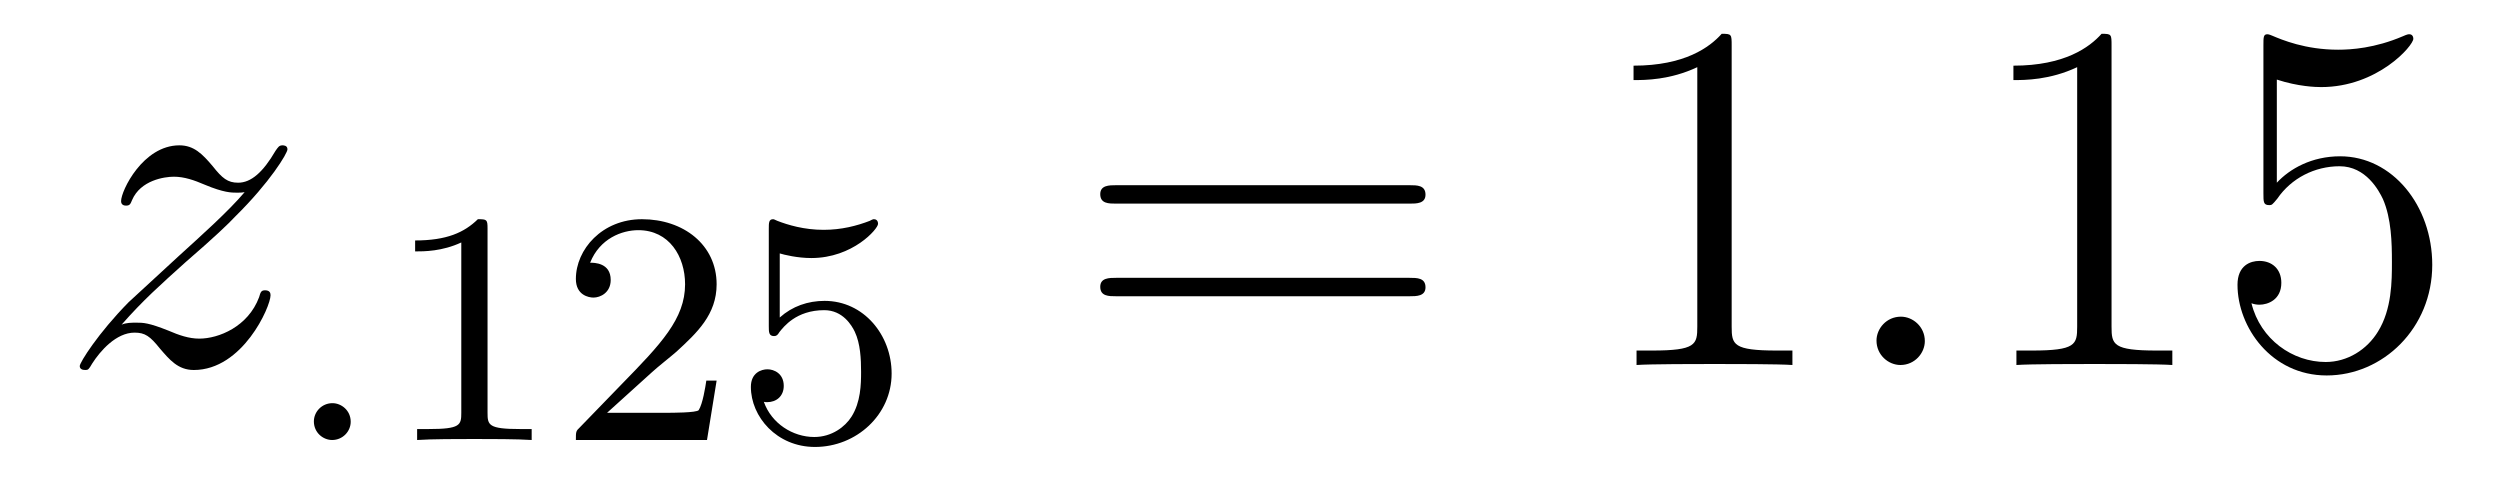
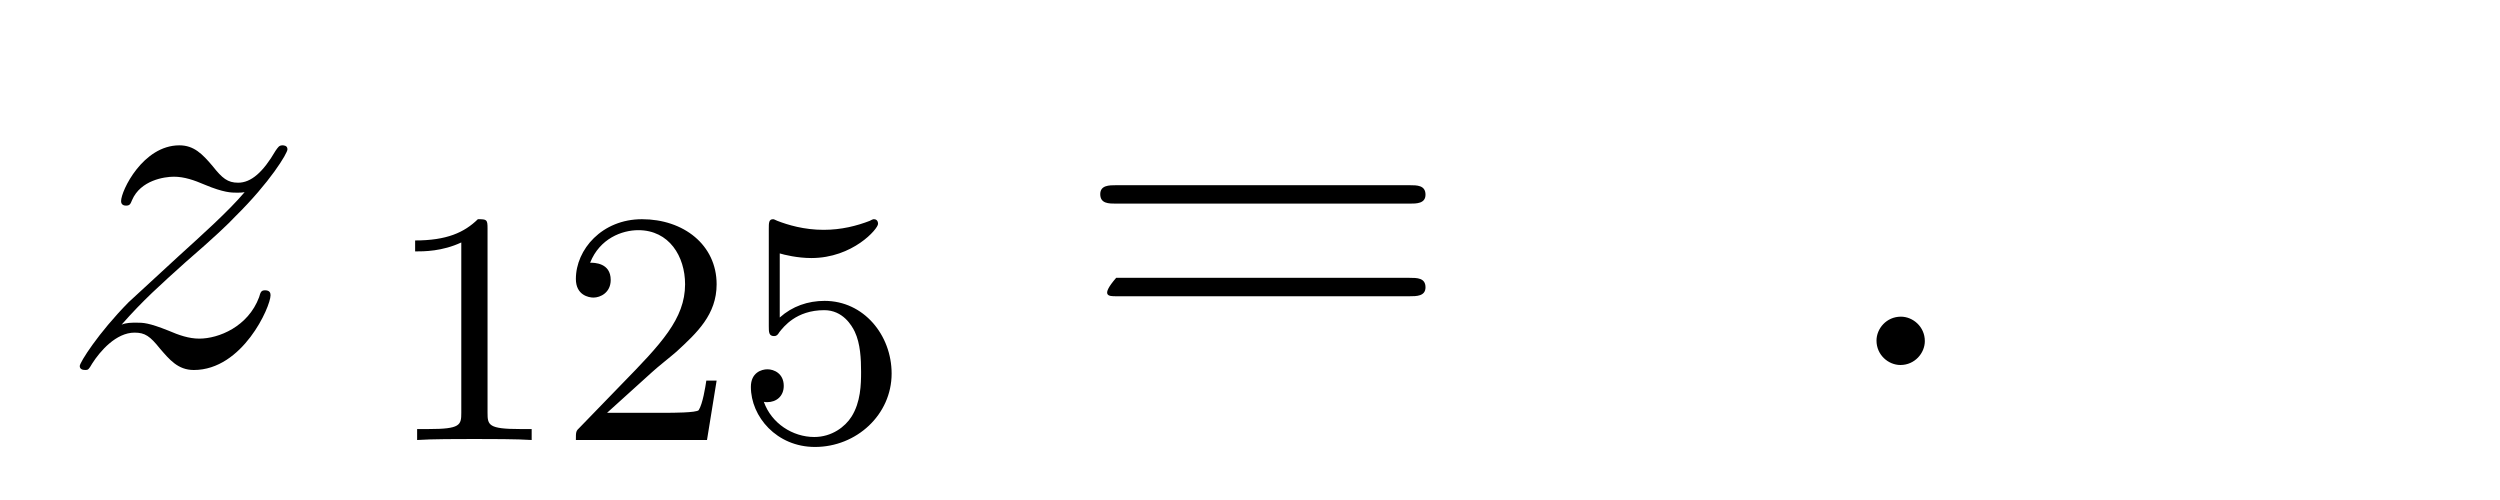
<svg xmlns="http://www.w3.org/2000/svg" version="1.1" width="60pt" height="12pt" viewBox="0 -12 60 12">
  <g id="page1">
    <g transform="matrix(1 0 0 -1 -127 651)">
      <path d="M129.918 655.208C130.432 655.794 130.851 656.165 131.448 656.703C132.166 657.324 132.476 657.623 132.644 657.802C133.481 658.627 133.899 659.321 133.899 659.416C133.899 659.512 133.803 659.512 133.779 659.512C133.696 659.512 133.672 659.464 133.612 659.38C133.313 658.866 133.026 658.615 132.715 658.615C132.464 658.615 132.333 658.723 132.106 659.01C131.855 659.308 131.652 659.512 131.305 659.512C130.432 659.512 129.906 658.424 129.906 658.173C129.906 658.137 129.918 658.065 130.026 658.065C130.121 658.065 130.133 658.113 130.169 658.197C130.373 658.675 130.946 658.759 131.173 658.759C131.424 658.759 131.663 658.675 131.914 658.567C132.369 658.376 132.56 658.376 132.68 658.376C132.763 658.376 132.811 658.376 132.871 658.388C132.476 657.922 131.831 657.348 131.293 656.858L130.086 655.746C129.356 655.005 128.914 654.3 128.914 654.216C128.914 654.144 128.974 654.12 129.046 654.12C129.117 654.12 129.129 654.132 129.213 654.276C129.404 654.575 129.787 655.017 130.229 655.017C130.48 655.017 130.6 654.933 130.839 654.634C131.066 654.372 131.269 654.12 131.652 654.12C132.823 654.12 133.493 655.639 133.493 655.913C133.493 655.961 133.481 656.033 133.361 656.033C133.265 656.033 133.253 655.985 133.218 655.866C132.954 655.16 132.249 654.873 131.783 654.873C131.532 654.873 131.293 654.957 131.042 655.065C130.564 655.256 130.432 655.256 130.277 655.256C130.157 655.256 130.026 655.256 129.918 655.208Z" />
-       <path d="M135.417 652.878C135.417 653.149 135.194 653.324 134.979 653.324C134.724 653.324 134.533 653.117 134.533 652.886C134.533 652.615 134.756 652.44 134.971 652.44C135.226 652.44 135.417 652.647 135.417 652.878Z" />
      <path d="M138.701 657.516C138.701 657.731 138.685 657.739 138.469 657.739C138.143 657.42 137.72 657.229 136.963 657.229V656.966C137.178 656.966 137.609 656.966 138.071 657.181V653.093C138.071 652.798 138.047 652.703 137.29 652.703H137.011V652.44C137.338 652.464 138.023 652.464 138.382 652.464C138.74 652.464 139.433 652.464 139.76 652.44V652.703H139.481C138.724 652.703 138.701 652.798 138.701 653.093V657.516ZM142.646 654.066C142.773 654.185 143.108 654.448 143.235 654.56C143.729 655.014 144.199 655.452 144.199 656.177C144.199 657.125 143.403 657.739 142.407 657.739C141.45 657.739 140.821 657.014 140.821 656.305C140.821 655.914 141.132 655.858 141.243 655.858C141.41 655.858 141.657 655.978 141.657 656.281C141.657 656.695 141.259 656.695 141.163 656.695C141.394 657.277 141.928 657.476 142.319 657.476C143.06 657.476 143.442 656.847 143.442 656.177C143.442 655.348 142.861 654.743 141.92 653.779L140.916 652.743C140.821 652.655 140.821 652.639 140.821 652.44H143.968L144.199 653.866H143.952C143.928 653.707 143.865 653.308 143.769 653.157C143.721 653.093 143.116 653.093 142.988 653.093H141.57L142.646 654.066ZM145.714 656.918C145.818 656.886 146.136 656.807 146.471 656.807C147.467 656.807 148.073 657.508 148.073 657.627C148.073 657.715 148.017 657.739 147.977 657.739C147.961 657.739 147.945 657.739 147.873 657.699C147.563 657.58 147.196 657.484 146.766 657.484C146.296 657.484 145.905 657.603 145.658 657.699C145.578 657.739 145.563 657.739 145.555 657.739C145.451 657.739 145.451 657.651 145.451 657.508V655.173C145.451 655.03 145.451 654.934 145.578 654.934C145.642 654.934 145.666 654.966 145.706 655.03C145.802 655.149 146.104 655.556 146.782 655.556C147.228 655.556 147.443 655.189 147.515 655.038C147.65 654.751 147.666 654.384 147.666 654.073C147.666 653.779 147.658 653.348 147.435 652.998C147.284 652.759 146.965 652.512 146.543 652.512C146.025 652.512 145.515 652.838 145.332 653.356C145.355 653.348 145.403 653.348 145.411 653.348C145.634 653.348 145.81 653.492 145.81 653.739C145.81 654.034 145.578 654.137 145.419 654.137C145.276 654.137 145.021 654.057 145.021 653.715C145.021 652.998 145.642 652.273 146.559 652.273C147.555 652.273 148.399 653.046 148.399 654.034C148.399 654.958 147.73 655.779 146.79 655.779C146.391 655.779 146.017 655.651 145.714 655.38V656.918Z" />
-       <path d="M160.829 658.113C160.996 658.113 161.212 658.113 161.212 658.328C161.212 658.555 161.008 658.555 160.829 658.555H153.788C153.621 658.555 153.406 658.555 153.406 658.34C153.406 658.113 153.609 658.113 153.788 658.113H160.829ZM160.829 655.89C160.996 655.89 161.212 655.89 161.212 656.105C161.212 656.332 161.008 656.332 160.829 656.332H153.788C153.621 656.332 153.406 656.332 153.406 656.117C153.406 655.89 153.609 655.89 153.788 655.89H160.829Z" />
-       <path d="M168.56 661.902C168.56 662.178 168.56 662.189 168.321 662.189C168.034 661.867 167.436 661.424 166.205 661.424V661.078C166.48 661.078 167.078 661.078 167.735 661.388V655.16C167.735 654.73 167.699 654.587 166.647 654.587H166.277V654.24C166.599 654.264 167.759 654.264 168.153 654.264C168.548 654.264 169.696 654.264 170.018 654.24V654.587H169.648C168.596 654.587 168.56 654.73 168.56 655.16V661.902Z" />
+       <path d="M160.829 658.113C160.996 658.113 161.212 658.113 161.212 658.328C161.212 658.555 161.008 658.555 160.829 658.555H153.788C153.621 658.555 153.406 658.555 153.406 658.34C153.406 658.113 153.609 658.113 153.788 658.113H160.829ZM160.829 655.89C160.996 655.89 161.212 655.89 161.212 656.105C161.212 656.332 161.008 656.332 160.829 656.332H153.788C153.406 655.89 153.609 655.89 153.788 655.89H160.829Z" />
      <path d="M173.196 654.814C173.196 655.16 172.909 655.4 172.622 655.4C172.275 655.4 172.036 655.113 172.036 654.826C172.036 654.479 172.323 654.24 172.61 654.24C172.956 654.24 173.196 654.527 173.196 654.814Z" />
-       <path d="M177.677 661.902C177.677 662.178 177.677 662.189 177.438 662.189C177.151 661.867 176.553 661.424 175.322 661.424V661.078C175.597 661.078 176.195 661.078 176.852 661.388V655.16C176.852 654.73 176.817 654.587 175.764 654.587H175.394V654.24C175.717 654.264 176.876 654.264 177.271 654.264C177.665 654.264 178.813 654.264 179.136 654.24V654.587H178.765C177.713 654.587 177.677 654.73 177.677 655.16V661.902ZM181.644 661.09C182.158 660.922 182.577 660.91 182.708 660.91C184.059 660.91 184.92 661.902 184.92 662.07C184.92 662.118 184.896 662.178 184.824 662.178C184.8 662.178 184.776 662.178 184.669 662.13C183.999 661.843 183.426 661.807 183.115 661.807C182.326 661.807 181.764 662.046 181.537 662.142C181.453 662.178 181.429 662.178 181.417 662.178C181.322 662.178 181.322 662.106 181.322 661.914V658.364C181.322 658.149 181.322 658.077 181.465 658.077C181.525 658.077 181.537 658.089 181.656 658.233C181.991 658.723 182.553 659.01 183.151 659.01C183.784 659.01 184.095 658.424 184.191 658.221C184.394 657.754 184.406 657.169 184.406 656.714C184.406 656.26 184.406 655.579 184.071 655.041C183.808 654.611 183.342 654.312 182.816 654.312C182.027 654.312 181.25 654.85 181.035 655.722C181.095 655.698 181.166 655.687 181.226 655.687C181.429 655.687 181.752 655.806 181.752 656.212C181.752 656.547 181.525 656.738 181.226 656.738C181.011 656.738 180.7 656.631 180.7 656.165C180.7 655.148 181.513 653.989 182.84 653.989C184.191 653.989 185.374 655.125 185.374 656.643C185.374 658.065 184.418 659.249 183.163 659.249C182.481 659.249 181.955 658.95 181.644 658.615V661.09Z" />
    </g>
  </g>
</svg>